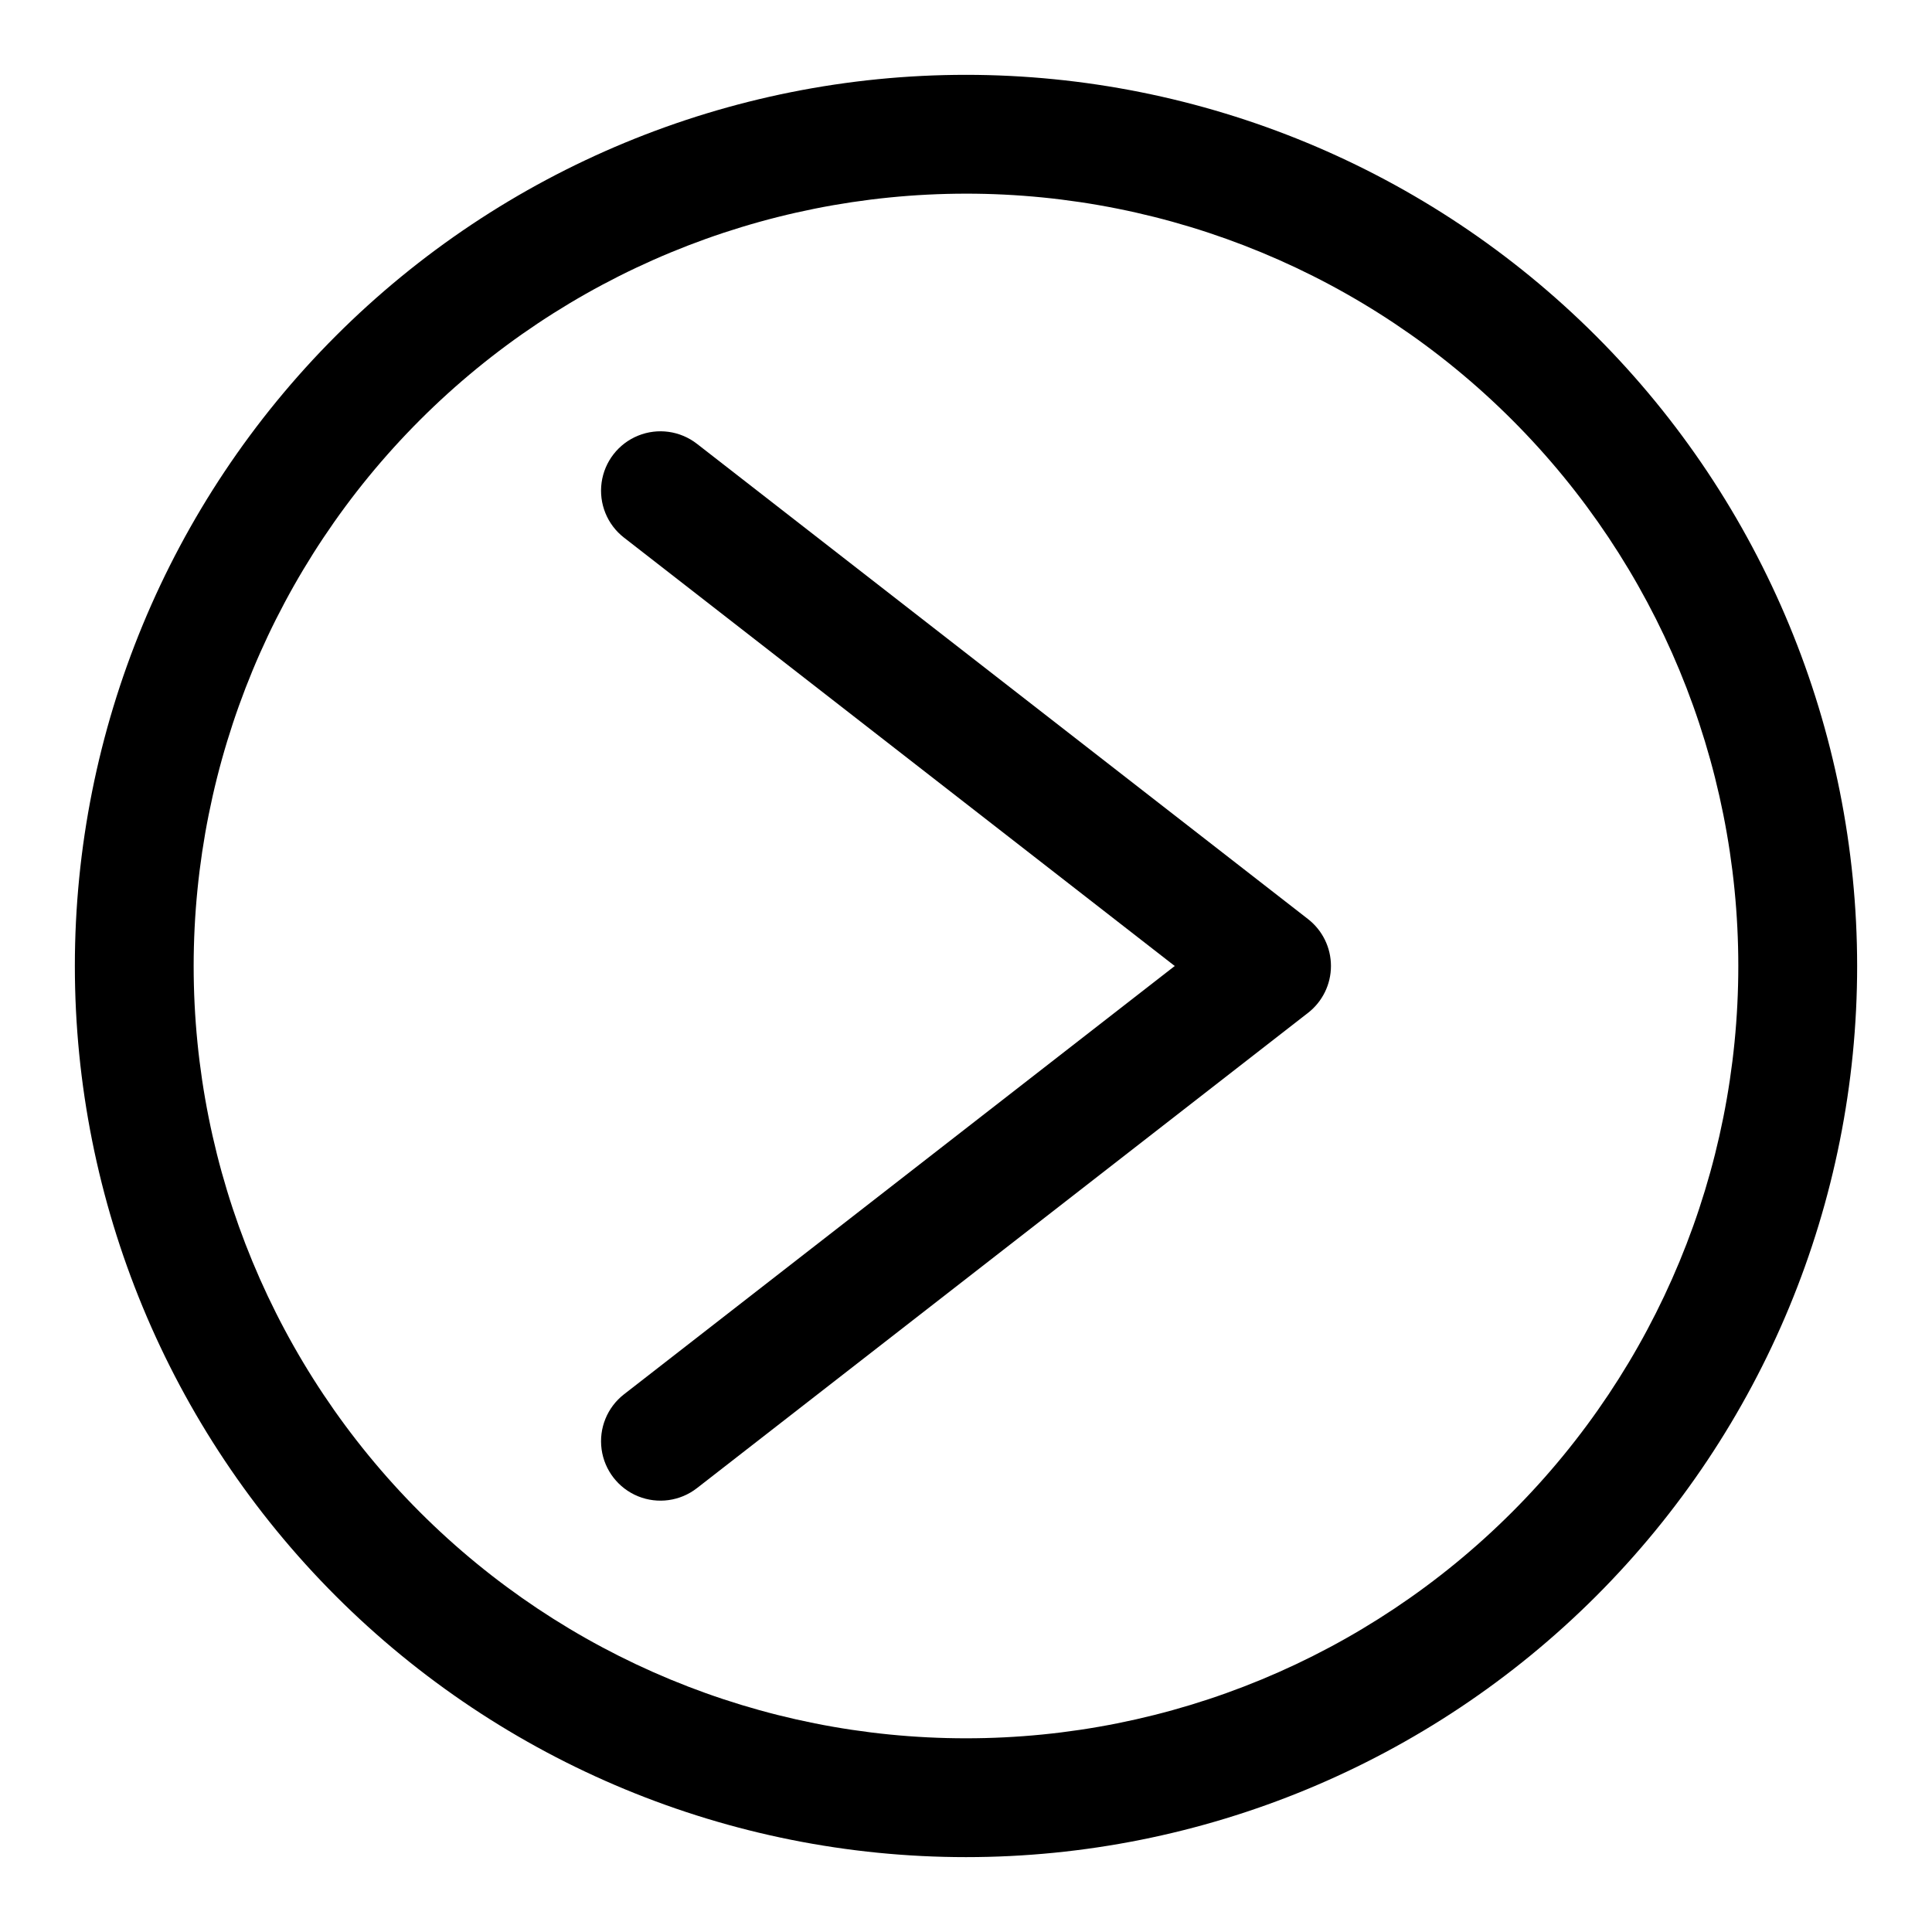
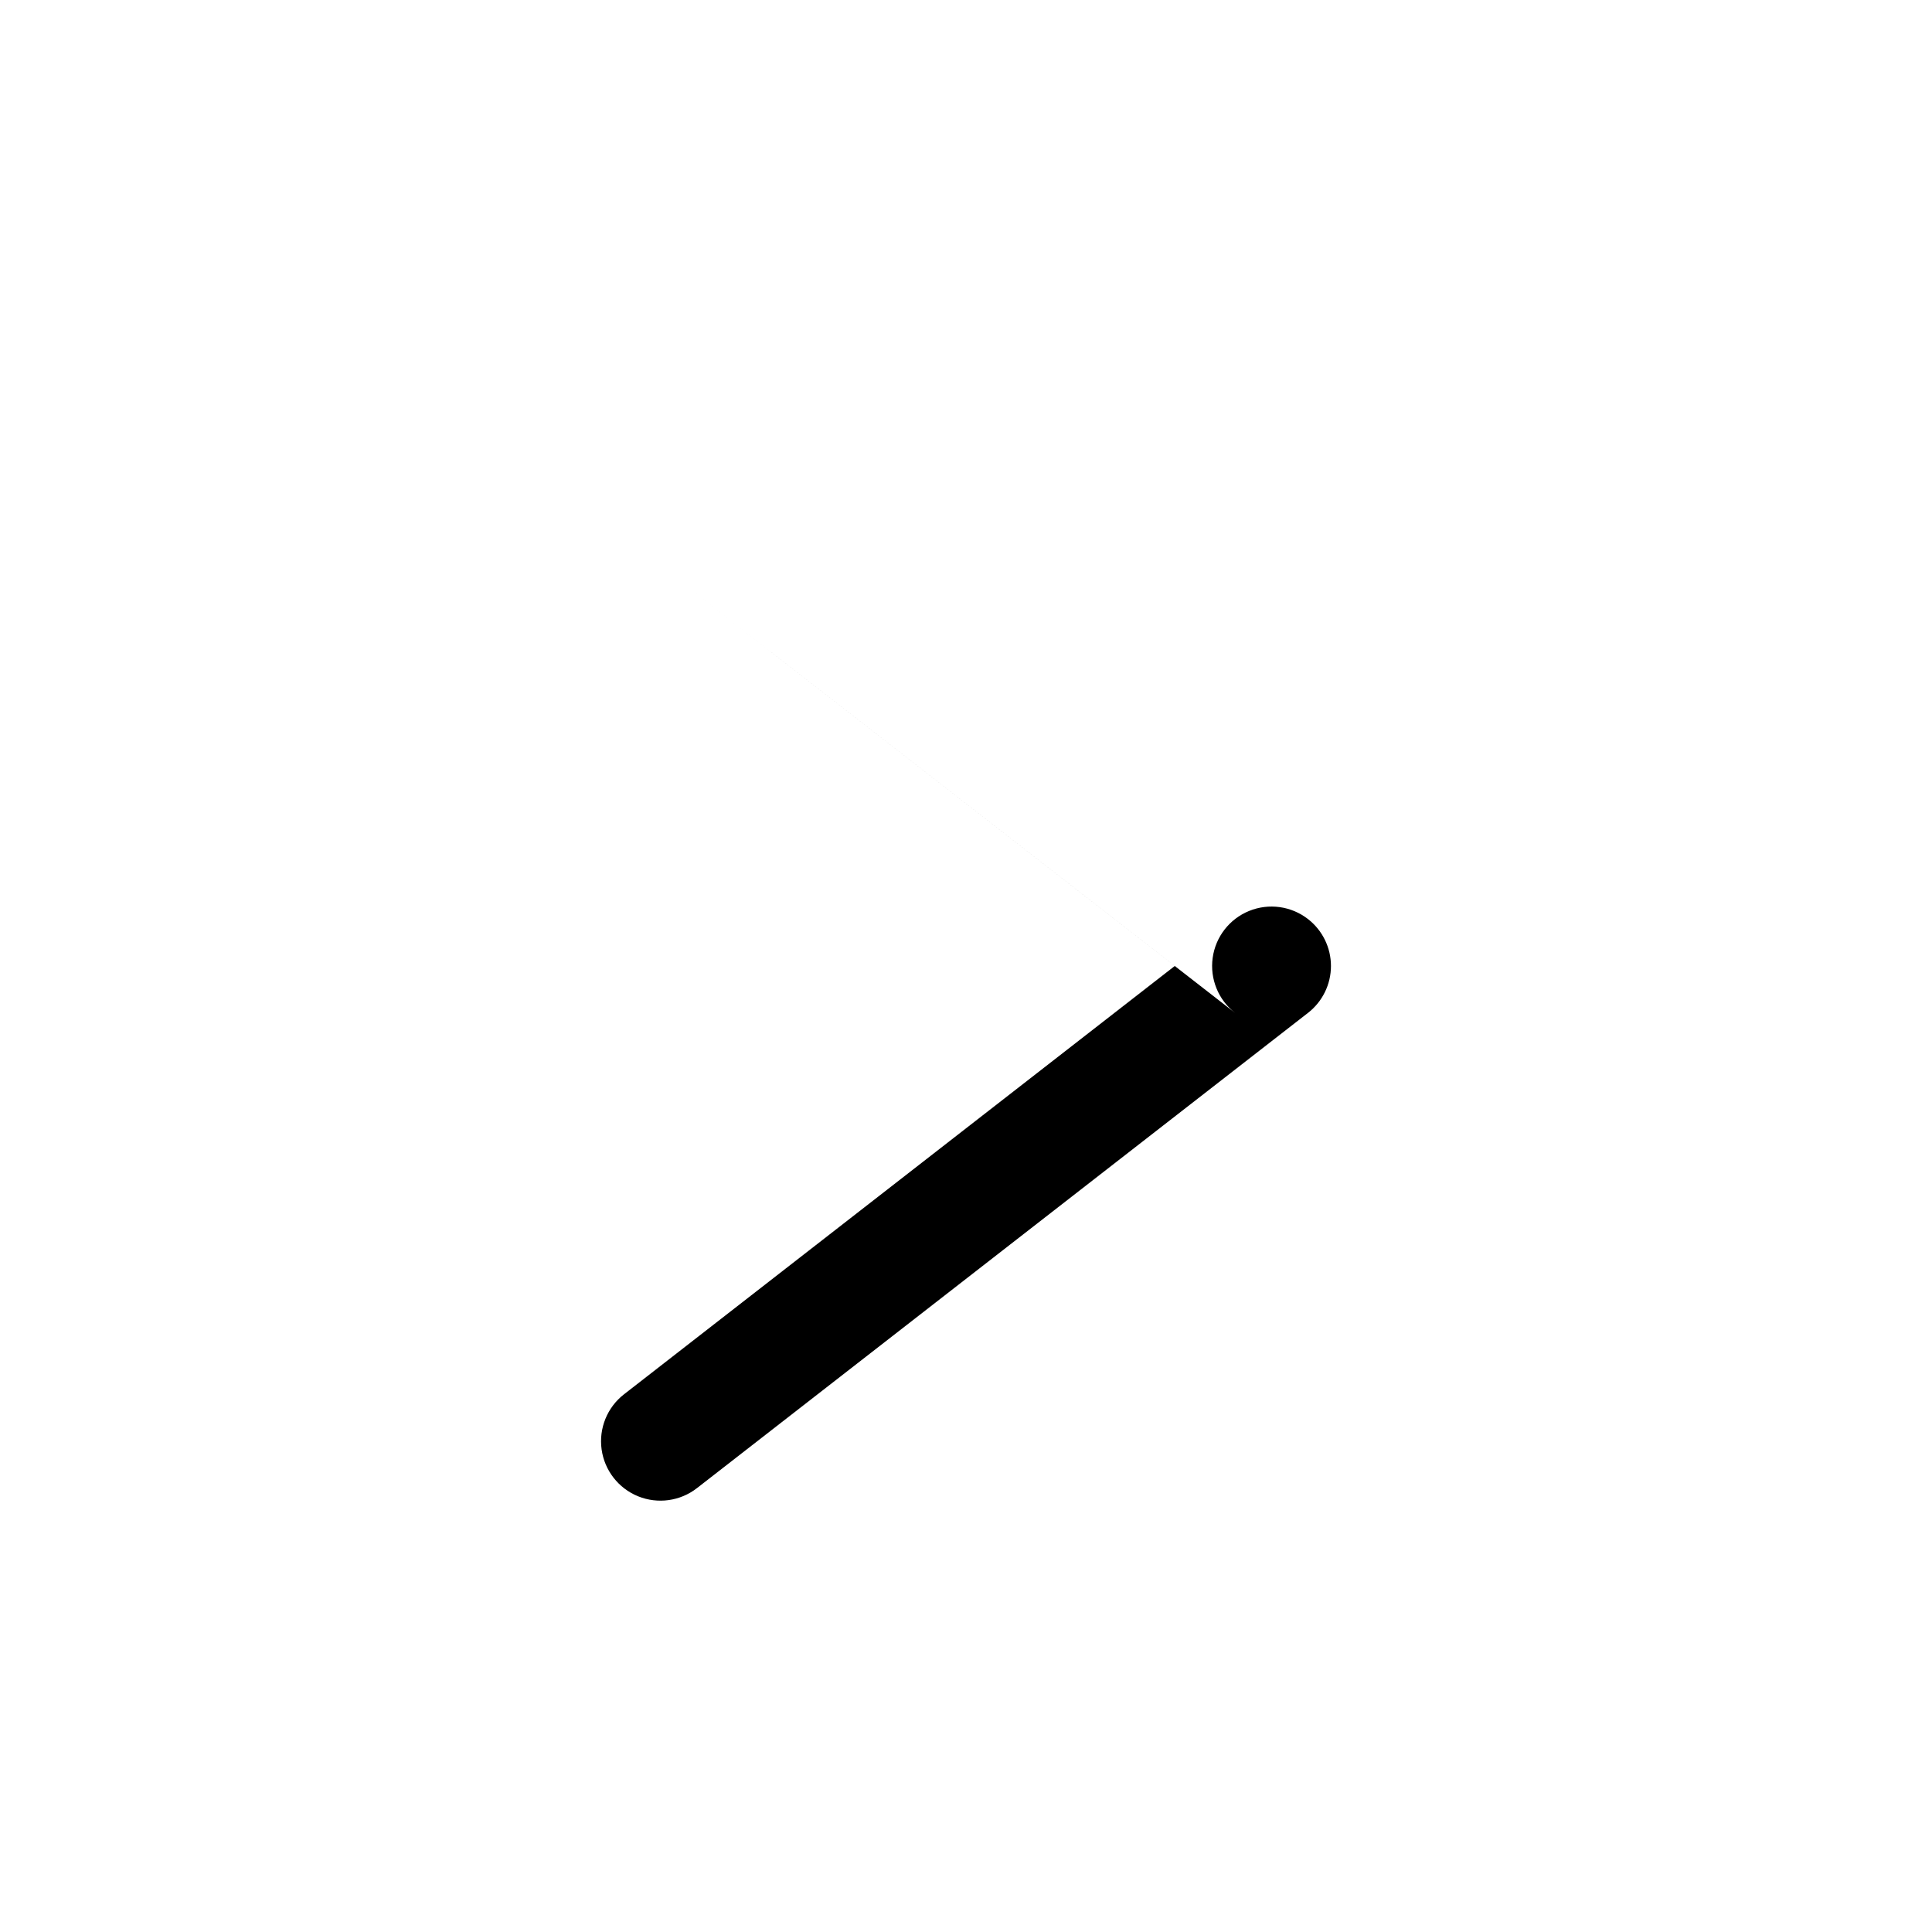
<svg xmlns="http://www.w3.org/2000/svg" fill="#000000" width="800px" height="800px" version="1.1" viewBox="144 144 512 512">
  <g fill-rule="evenodd">
-     <path d="m309.36 286.47 145.96 113.53-145.96 113.51c-4.441 3.453-6.699 9.016-5.93 14.59 0.77 5.57 4.453 10.309 9.664 12.43 5.215 2.117 11.16 1.297 15.602-2.16l161.94-125.95v0.004c3.836-2.984 6.082-7.57 6.082-12.43 0-4.863-2.246-9.449-6.082-12.43l-161.94-125.95c-4.441-3.453-10.387-4.277-15.602-2.156-5.211 2.117-8.895 6.856-9.664 12.43-0.77 5.57 1.488 11.133 5.93 14.586z" />
-     <path d="m400 195.32c54.281 0 106.34 21.566 144.72 59.949 38.387 38.383 59.949 90.441 59.949 144.73 0 54.281-21.562 106.34-59.949 144.72-38.383 38.387-90.441 59.949-144.72 59.949-54.285 0-106.34-21.562-144.73-59.949-38.383-38.383-59.949-90.441-59.949-144.72 0.027-54.277 21.598-106.32 59.977-144.7 38.379-38.379 90.422-59.949 144.7-59.977zm0-31.488c-62.637 0-122.7 24.883-166.99 69.172-44.289 44.289-69.172 104.36-69.172 166.99 0 62.633 24.883 122.7 69.172 166.99 44.289 44.289 104.36 69.172 166.99 69.172 62.633 0 122.7-24.883 166.99-69.172 44.289-44.289 69.172-104.36 69.172-166.99-0.031-62.625-24.922-122.68-69.203-166.96-44.281-44.281-104.33-69.172-166.96-69.203z" />
+     <path d="m309.36 286.47 145.96 113.53-145.96 113.51c-4.441 3.453-6.699 9.016-5.93 14.59 0.77 5.57 4.453 10.309 9.664 12.43 5.215 2.117 11.16 1.297 15.602-2.16l161.94-125.95v0.004c3.836-2.984 6.082-7.57 6.082-12.43 0-4.863-2.246-9.449-6.082-12.43c-4.441-3.453-10.387-4.277-15.602-2.156-5.211 2.117-8.895 6.856-9.664 12.43-0.77 5.57 1.488 11.133 5.93 14.586z" />
  </g>
</svg>